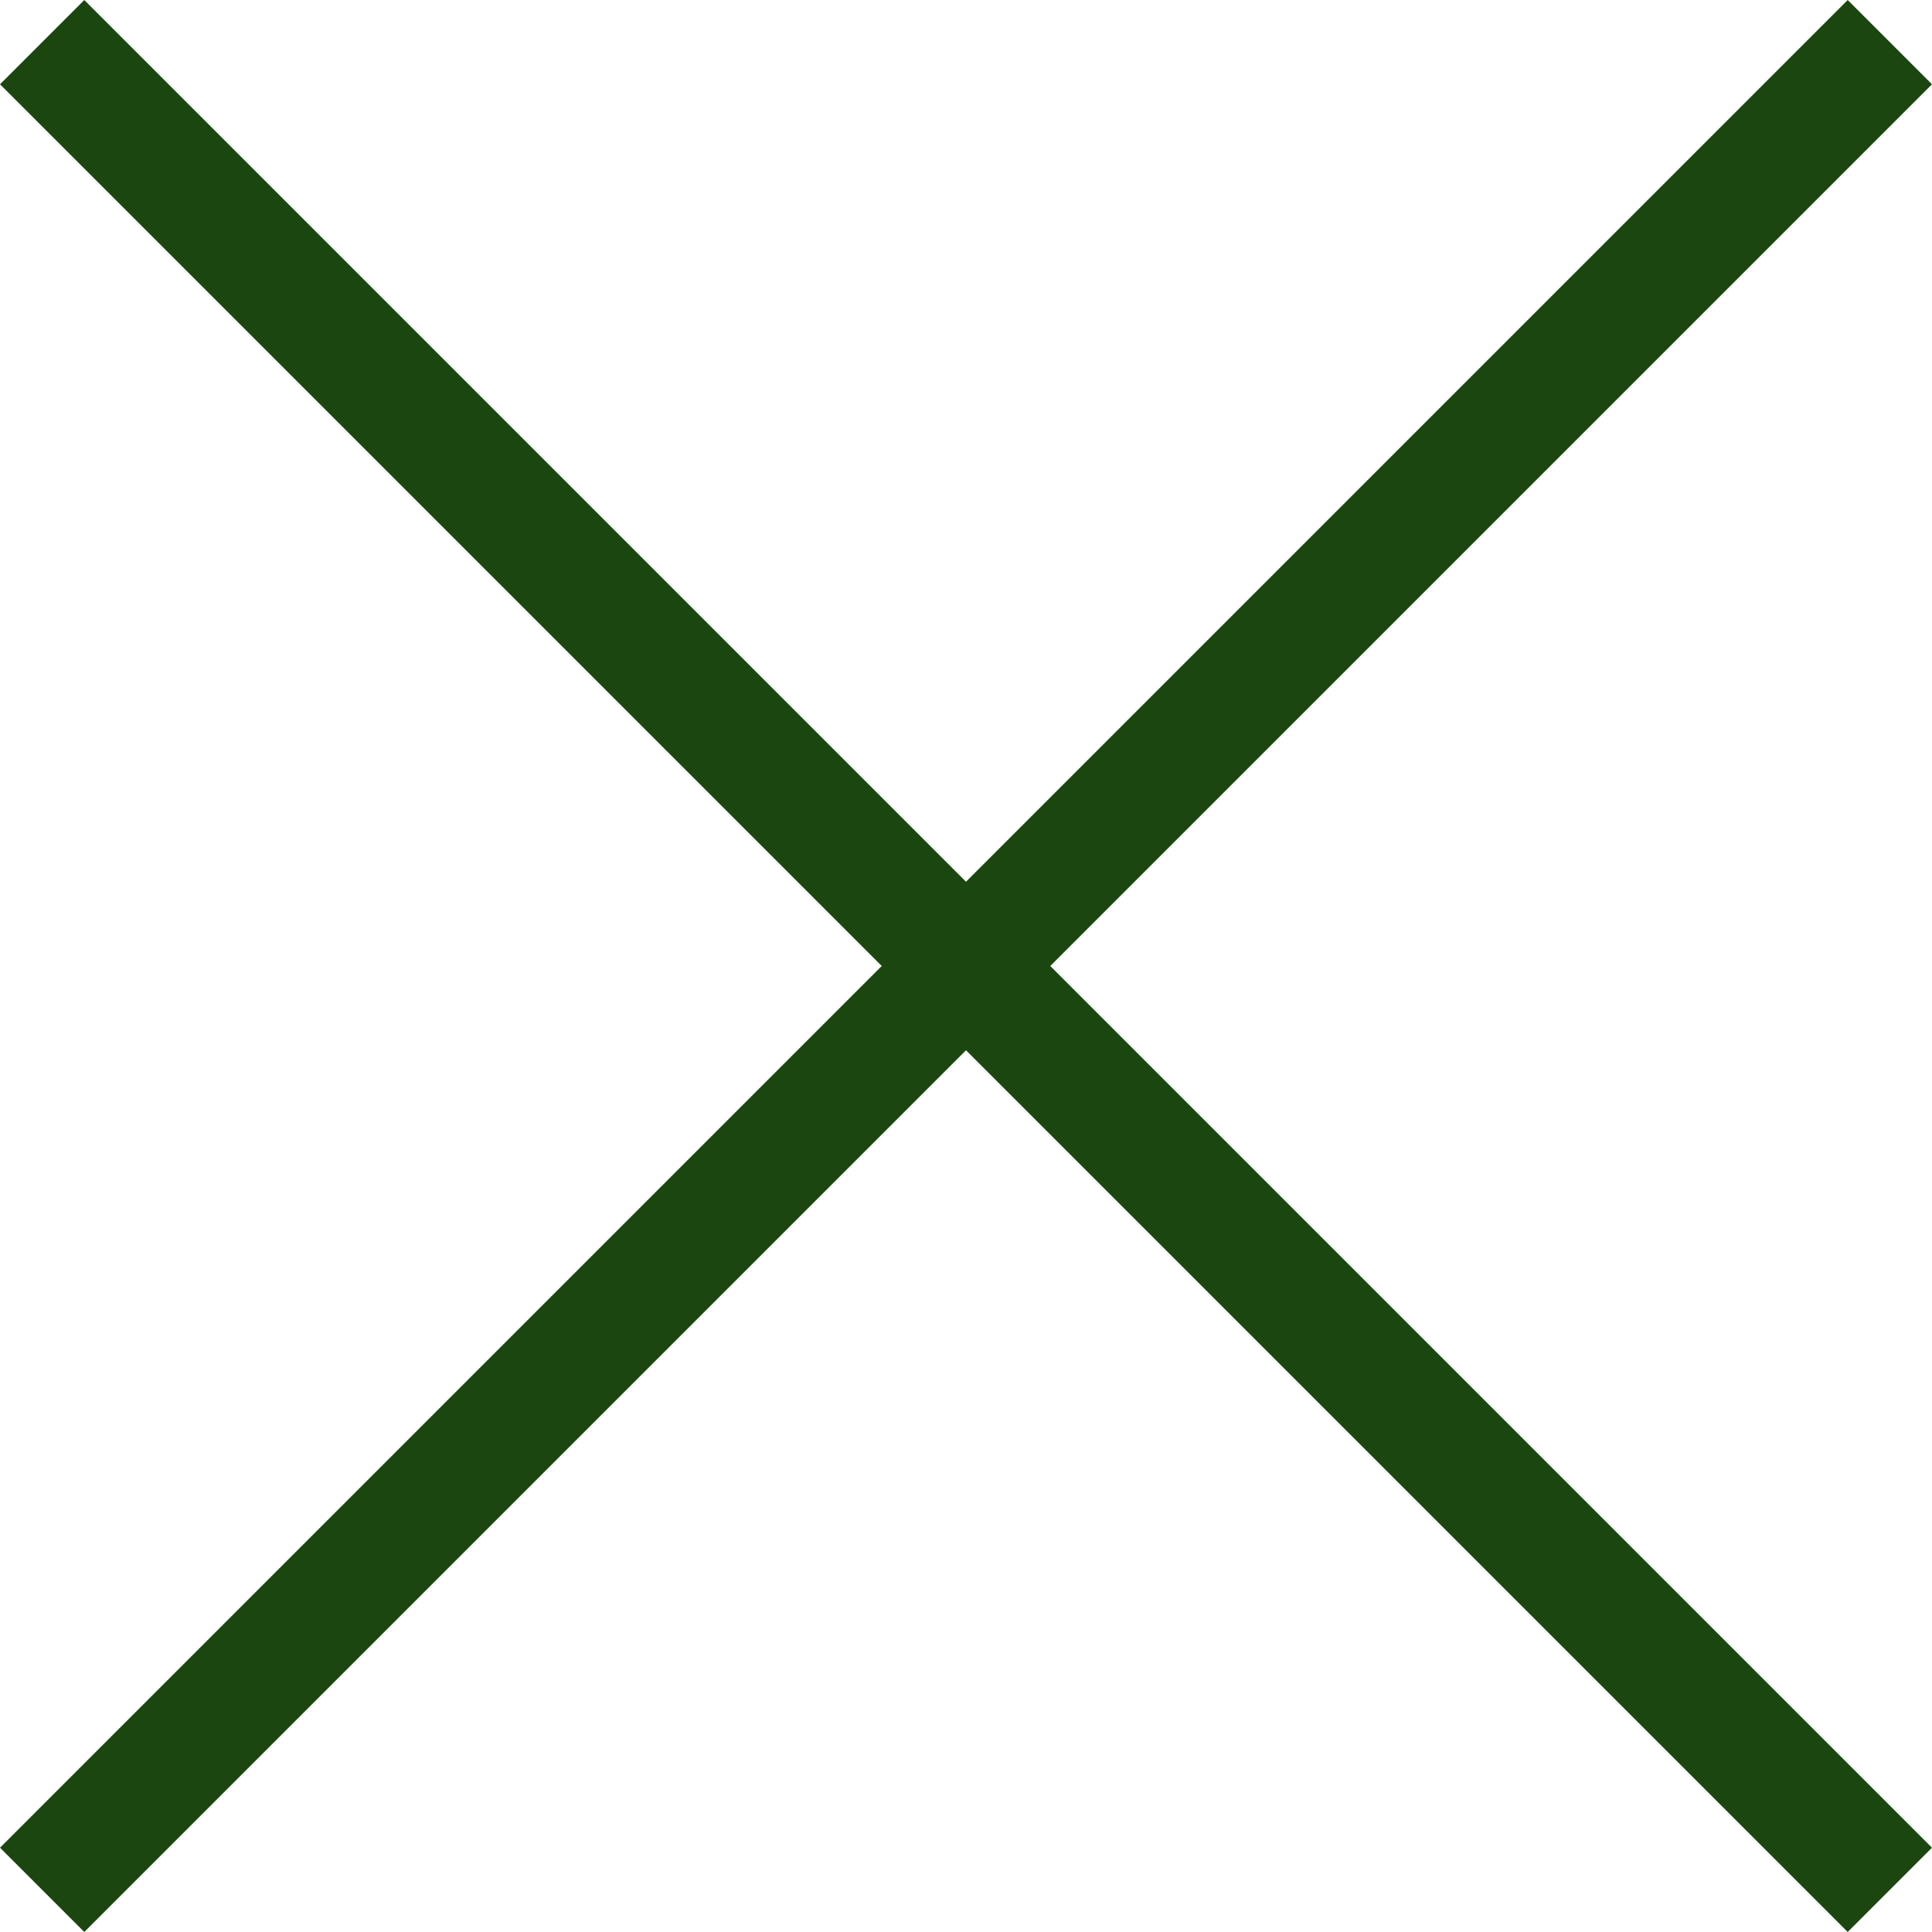
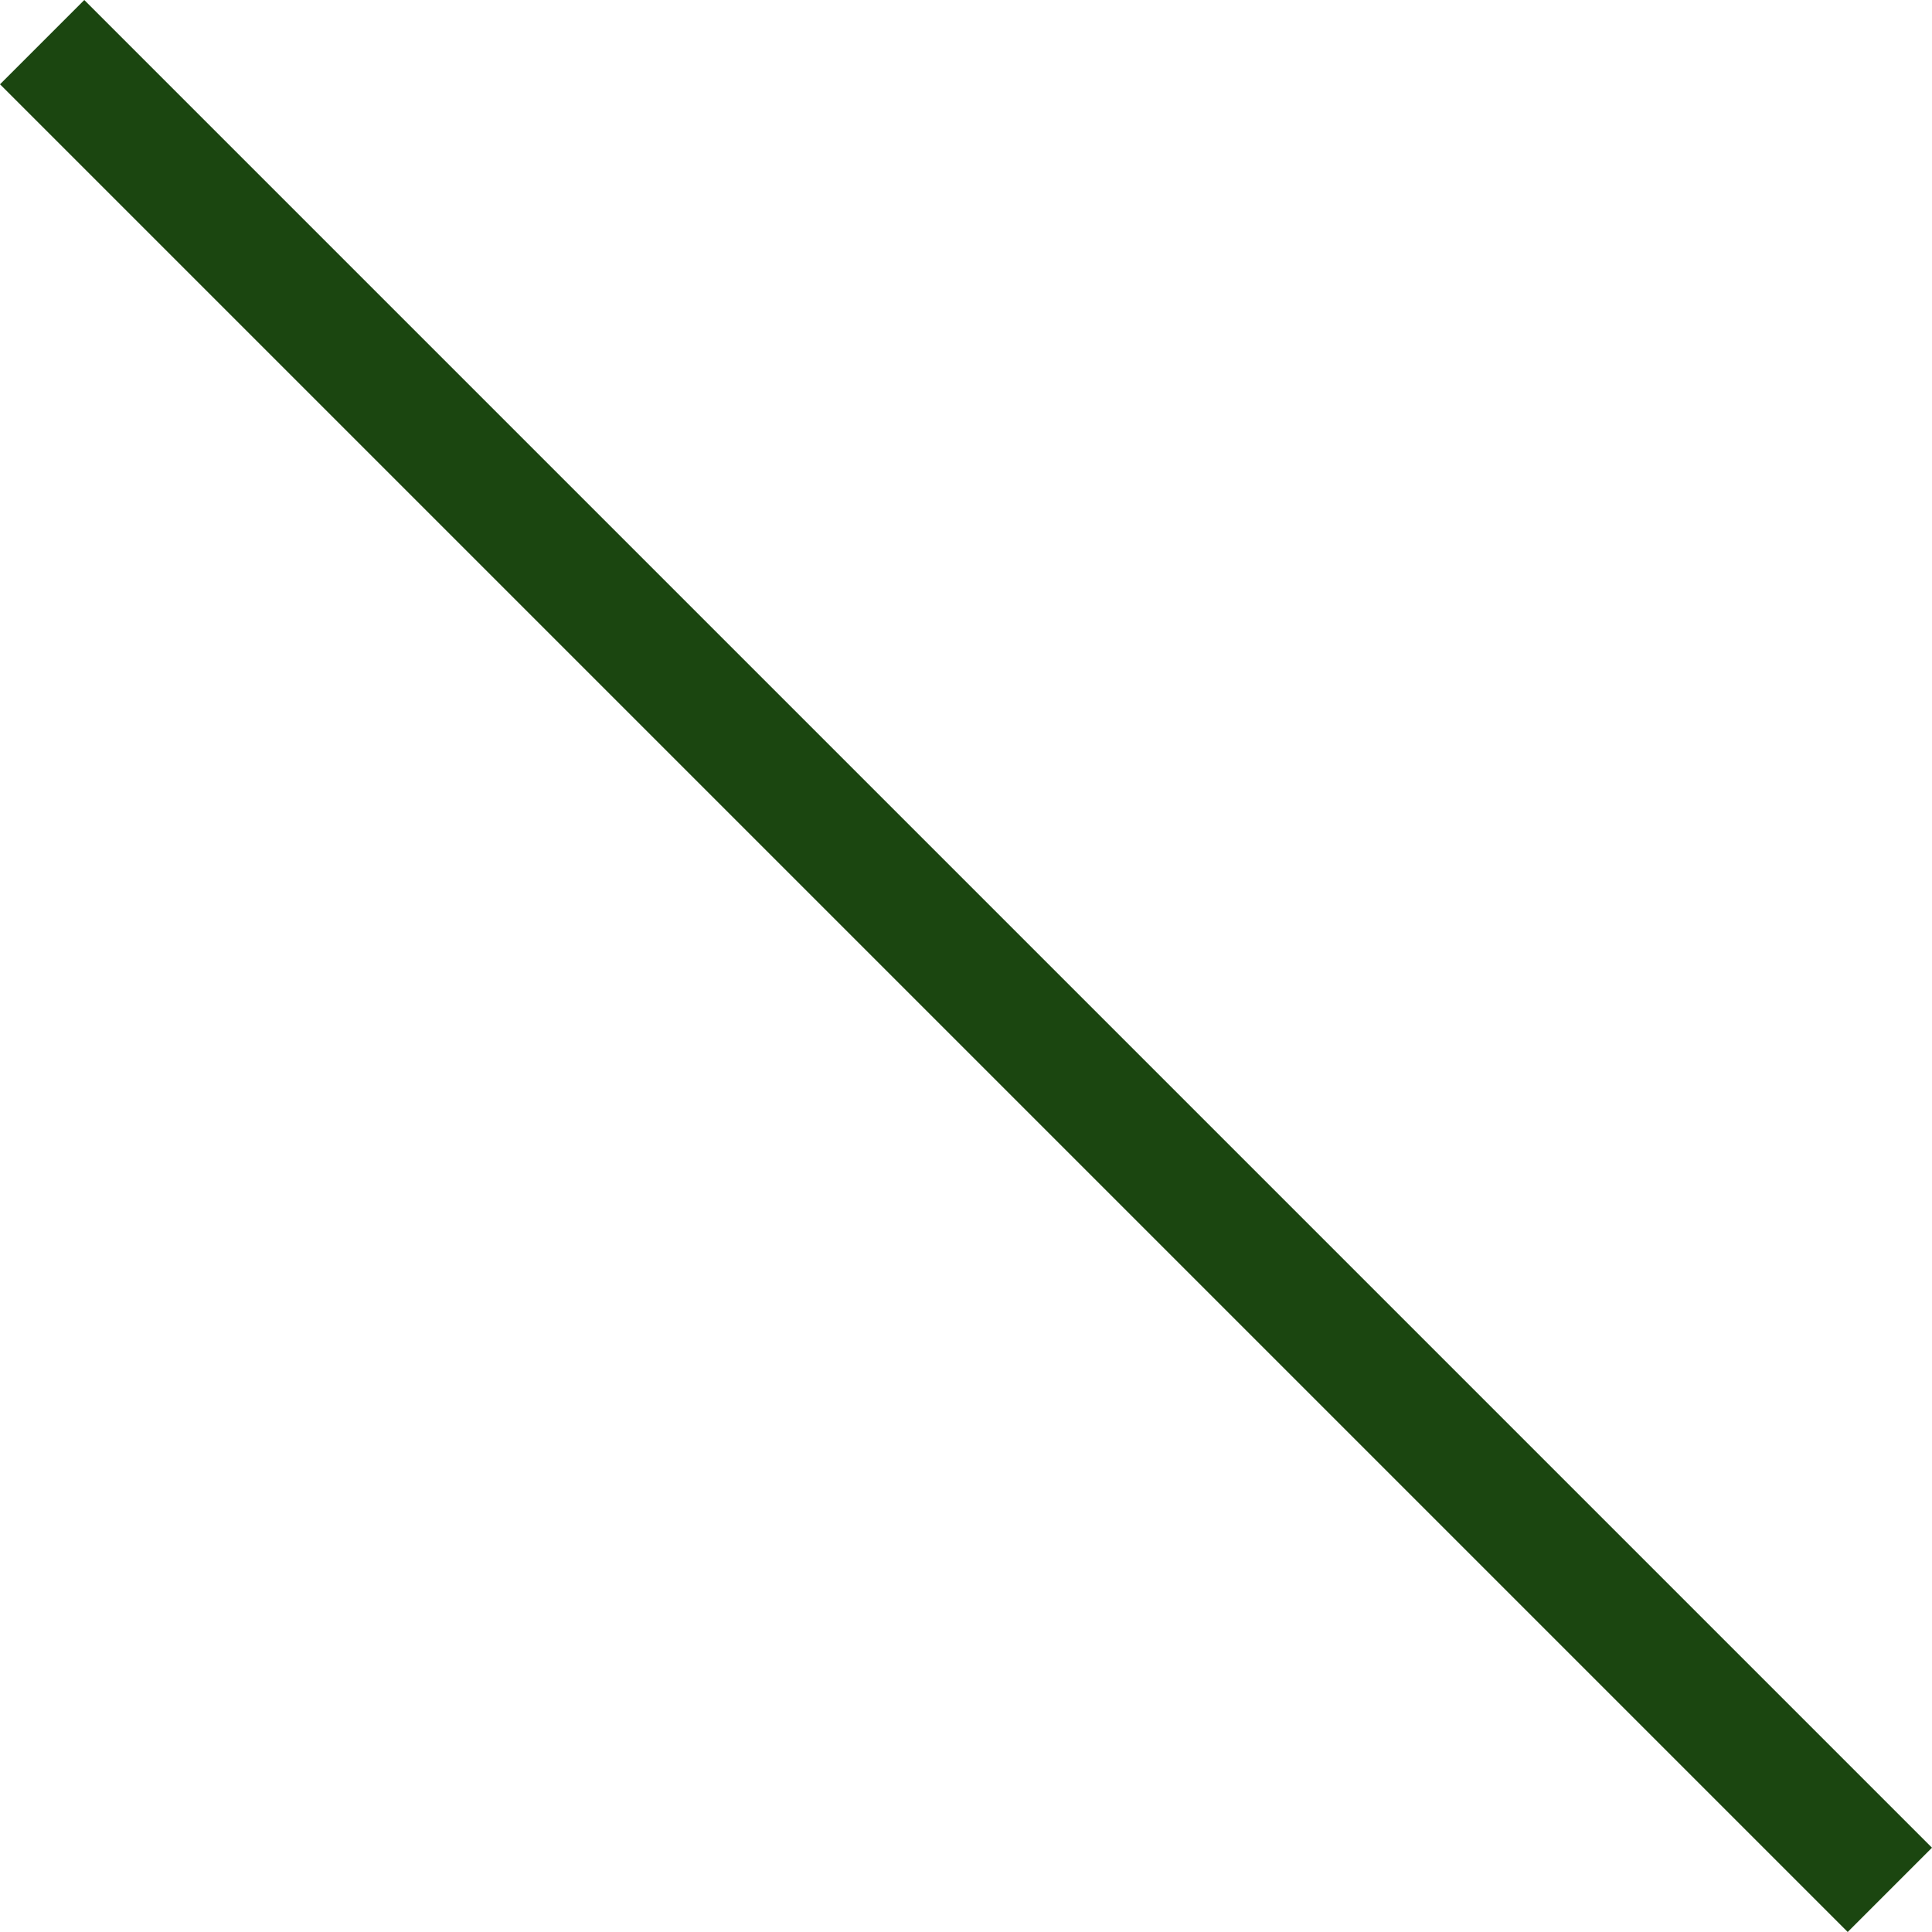
<svg xmlns="http://www.w3.org/2000/svg" width="81.05" height="81.05" viewBox="0 0 81.05 81.05">
  <g id="Gruppe_1661" data-name="Gruppe 1661" transform="translate(12238.216 -8218.211)">
-     <path id="Pfad_203" data-name="Pfad 203" d="M-15709.5,6981.412l-77.514,77.514" transform="translate(3550.566 1238.567)" fill="none" stroke="#1b4610" stroke-width="5" />
    <path id="Pfad_204" data-name="Pfad 204" d="M77.514,0,0,77.514" transform="translate(-12158.934 8219.979) rotate(90)" fill="none" stroke="#1b4610" stroke-width="5" />
  </g>
</svg>